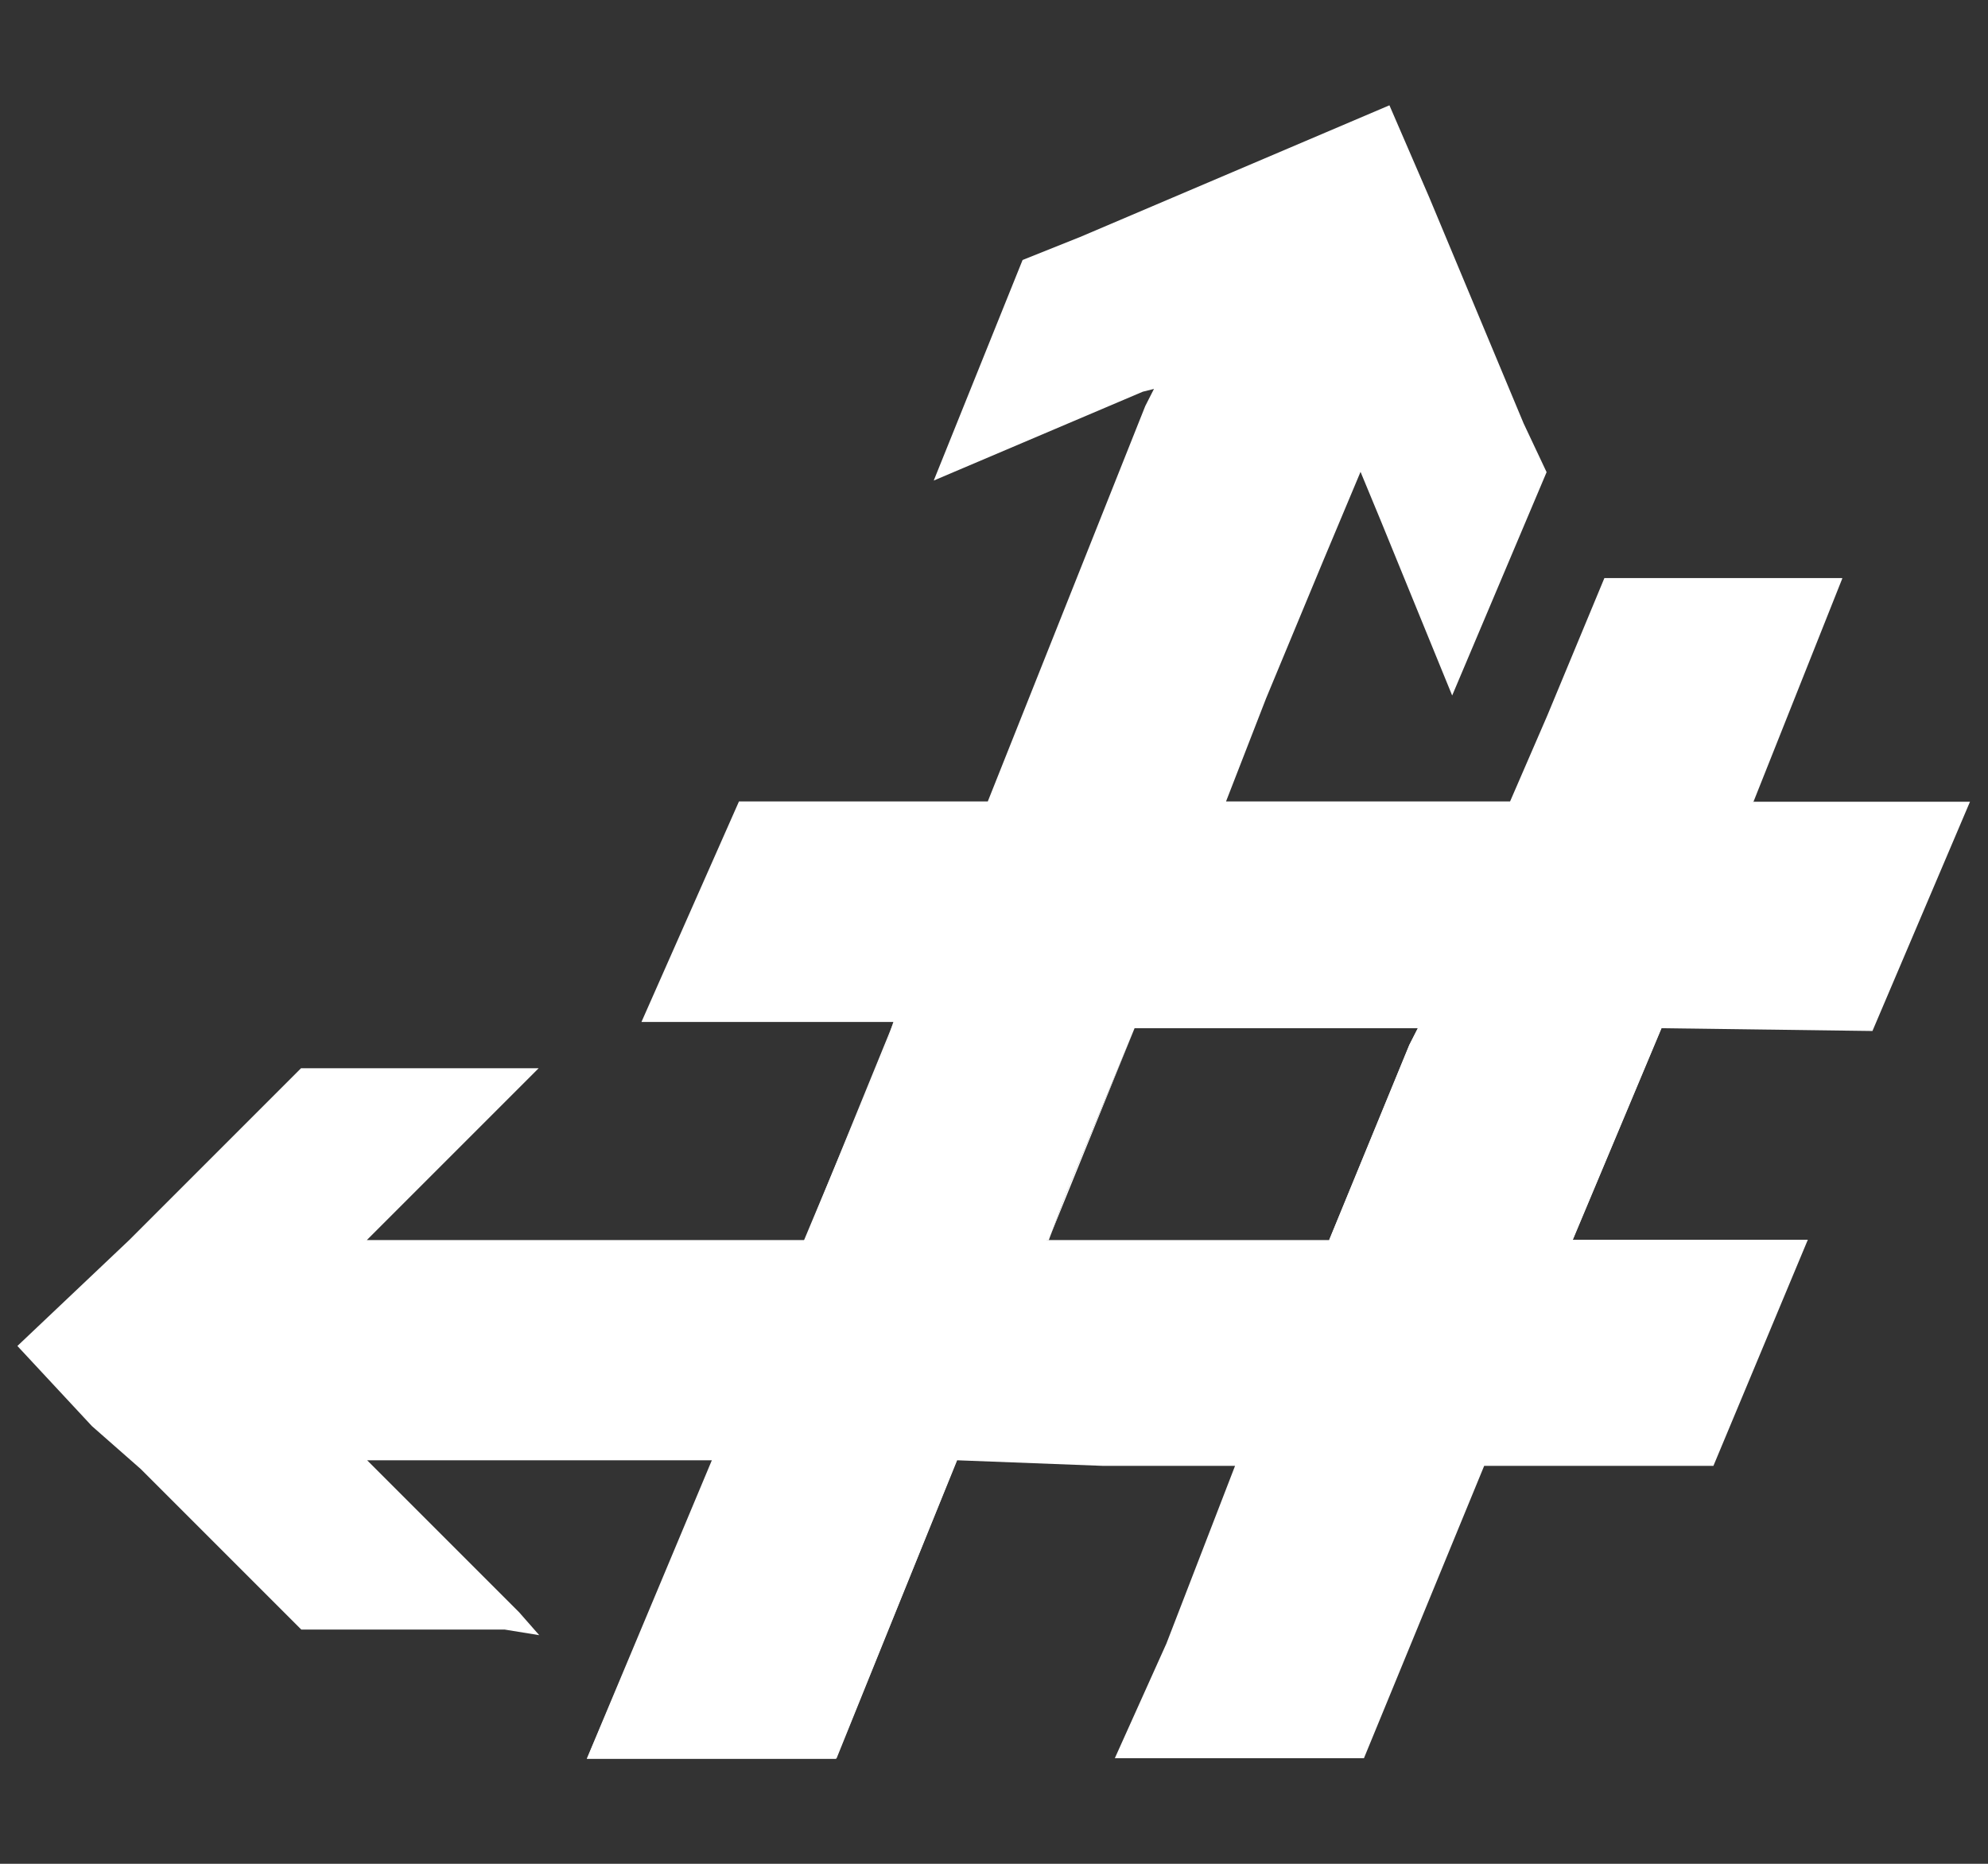
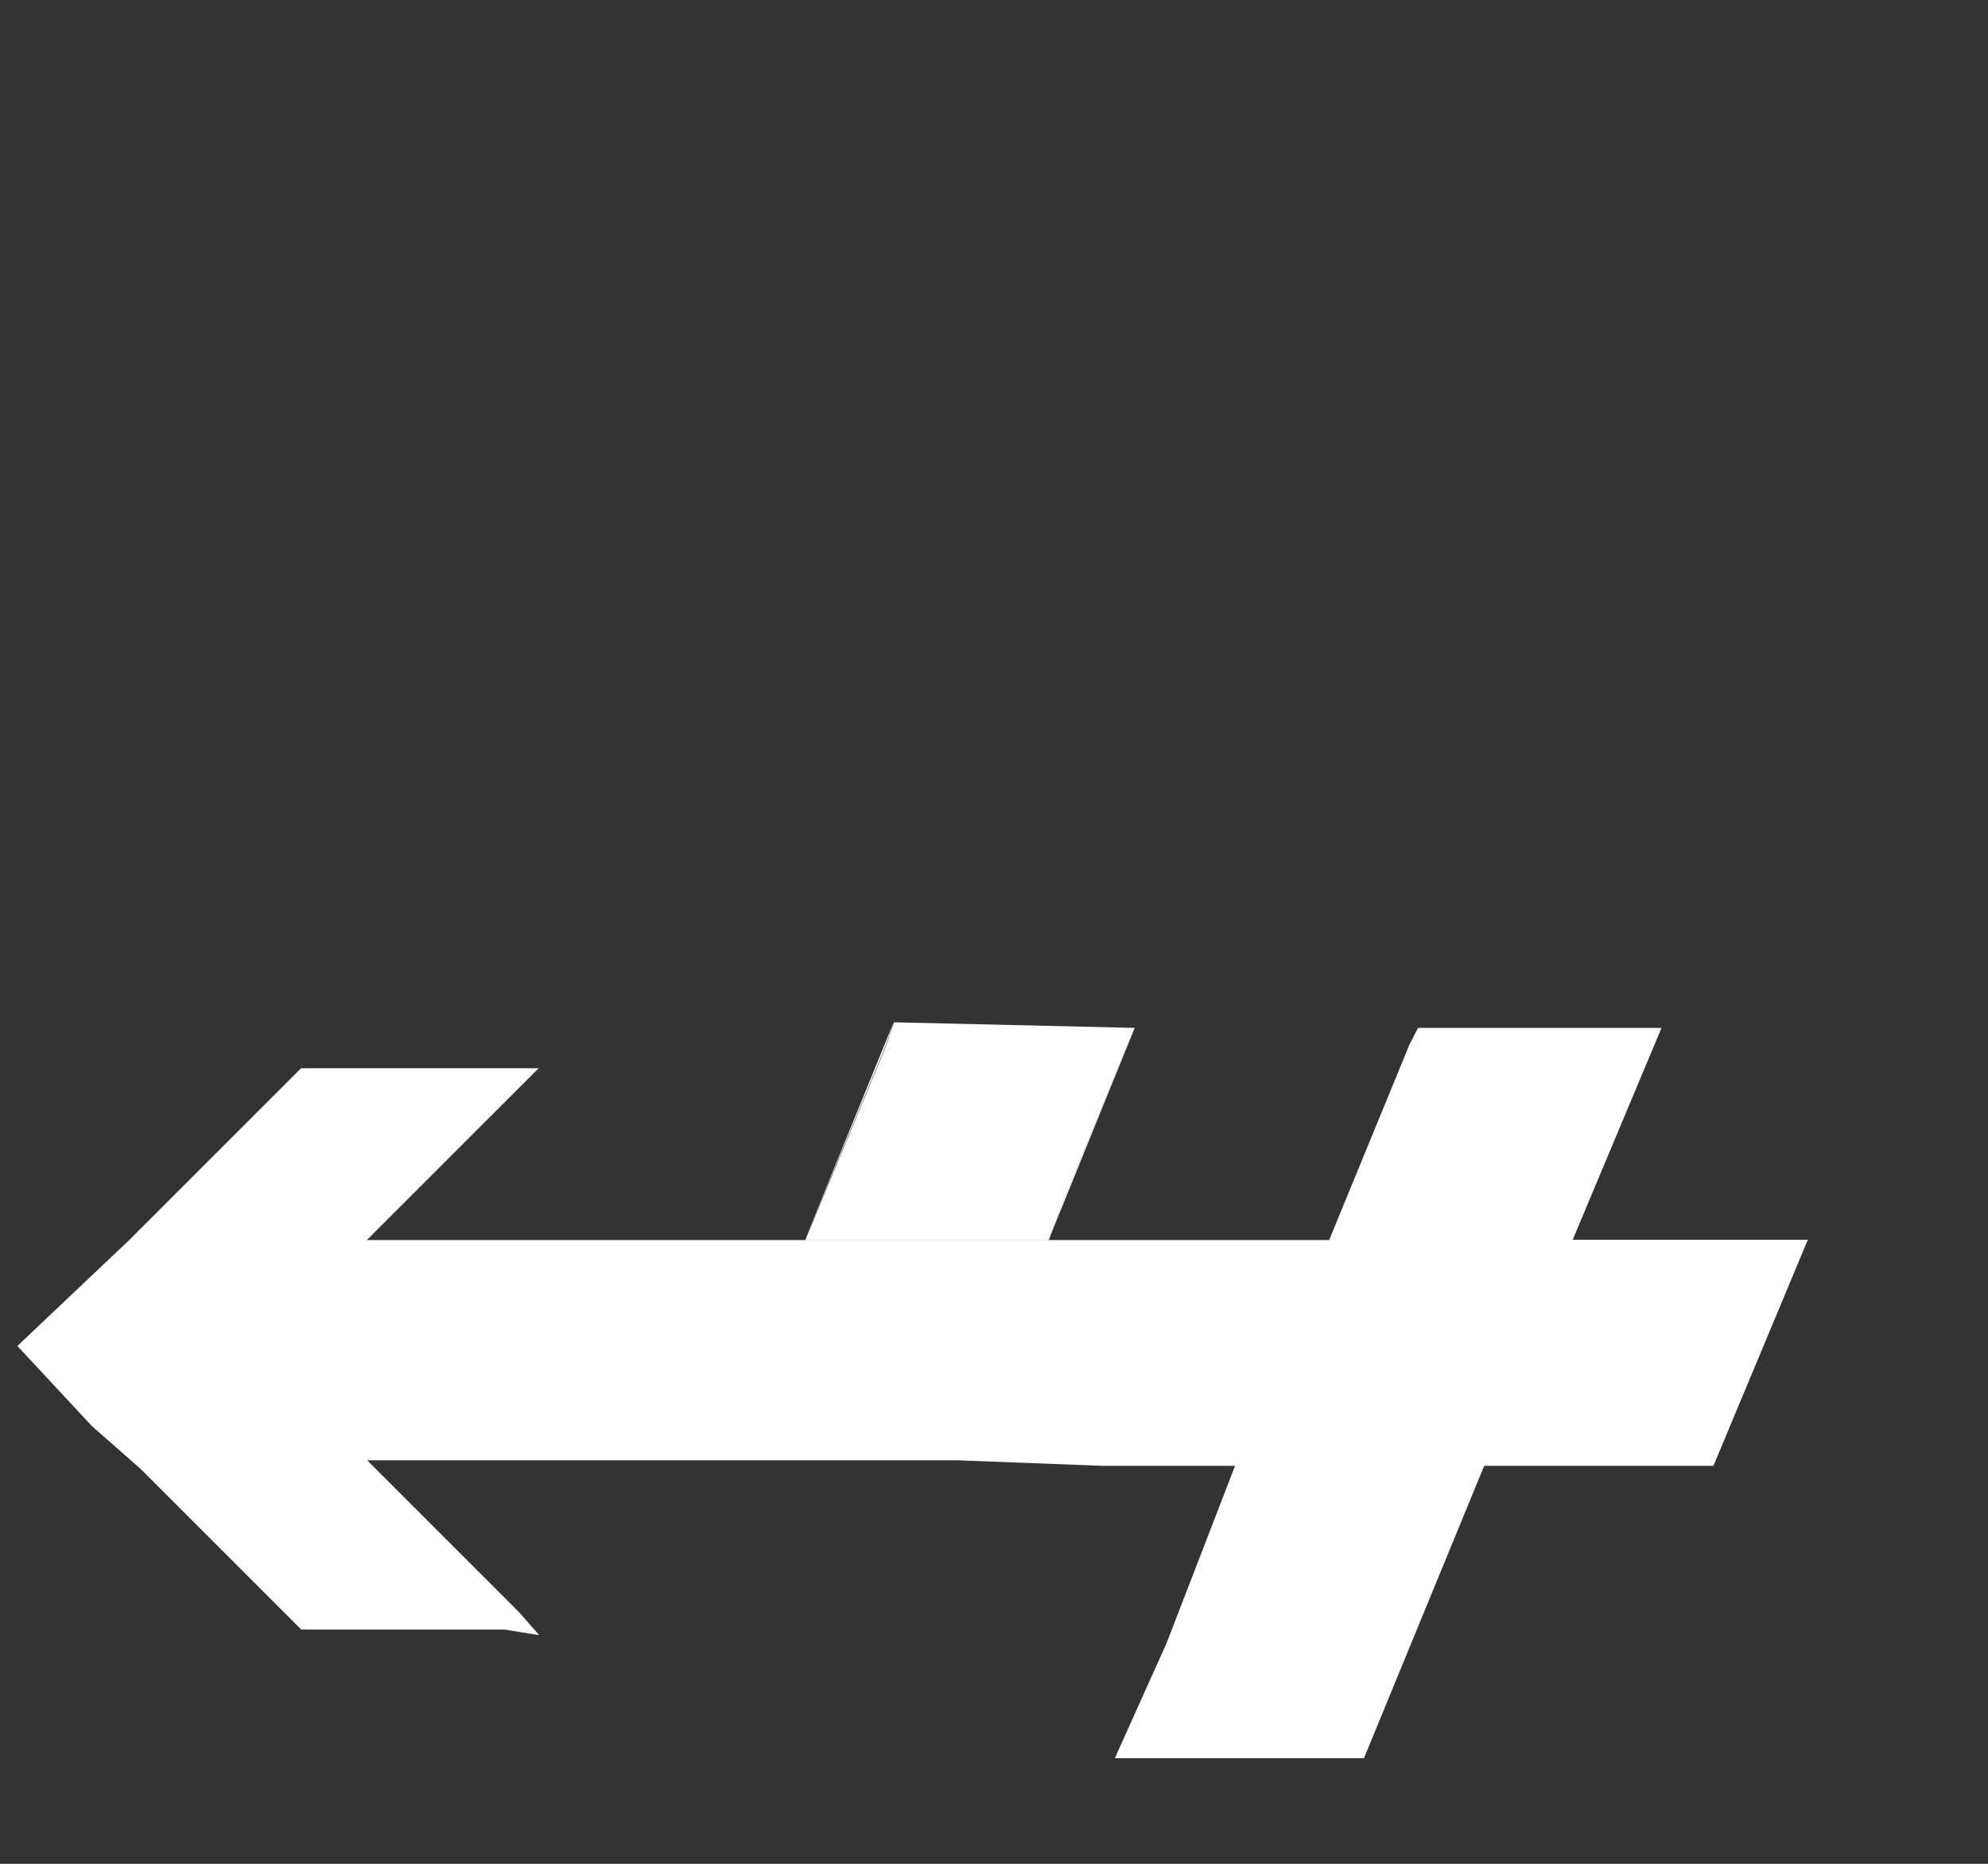
<svg xmlns="http://www.w3.org/2000/svg" id="Layer_1" width="64" height="60" viewBox="0 0 64 60">
  <rect x="0" y="0" width="64" height="60" fill="#333333" stroke="none" />
  <defs>
    <style>.cls-1{fill:#fff;}</style>
  </defs>
  <g id="SH-Logo-White">
    <path id="Path_828" class="cls-1" d="m28.77,32.91l-2.86,7.01,2.58-6.19.28-.82Z" />
    <path id="Path_829" class="cls-1" d="m33.76,39.91l2.77-6.82-2.22,5.35-.55,1.48Z" />
-     <path id="Path_830" class="cls-1" d="m56.44,25.8h-16.97l1.29-3.32,1.84-4.43,1.2-2.86.65,1.57,2.3,5.63,3.04-7.19-.74-1.57-3.04-7.28-1.28-2.96-9.96,4.24-1.85.74-2.86,7.1,6.73-2.86.36-.09-.28.55-5.07,12.73h-8.01l-3.14,7.1h8.11l-.28.83-9.59,22.89h8.02l7.38-18.17,2.21-5.35h16.96l6.82.09,3.14-7.38h-7Z" />
    <path id="Path_831" class="cls-1" d="m28.5,33.74l-2.58,6.19h7.84l.55-1.48,2.22-5.36-7.75-.18-.28.83Z" />
-     <path id="Path_832" class="cls-1" d="m59.3,18.61h-7.65l-1.84,4.43-1.2,2.77h7.84l2.86-7.19Z" />
-     <path id="Path_833" class="cls-1" d="m18.91,56.61h8.02l3.87-9.59h-7.84l-4.06,9.59Z" />
    <path id="Path_834" class="cls-1" d="m56.35,39.91h-5.72l2.86-6.82h-7.84l-.28.55-2.58,6.28H11.81l.83-.83,4.7-4.7h-7.65l-5.53,5.53-3.6,3.41,2.4,2.58,1.57,1.38,3.6,3.6,1.57,1.57h6.55l1.11.18-.65-.74-4.89-4.89h19l4.7.18h4.24l-2.21,5.72-1.66,3.69h8.02l3.87-9.41h7.38l3.04-7.28h-1.85Z" />
-     <path id="Path_835" class="cls-1" d="m53.49,33.09h-7.84l-.28.55-2.58,6.28h7.84l2.86-6.82Z" />
  </g>
</svg>